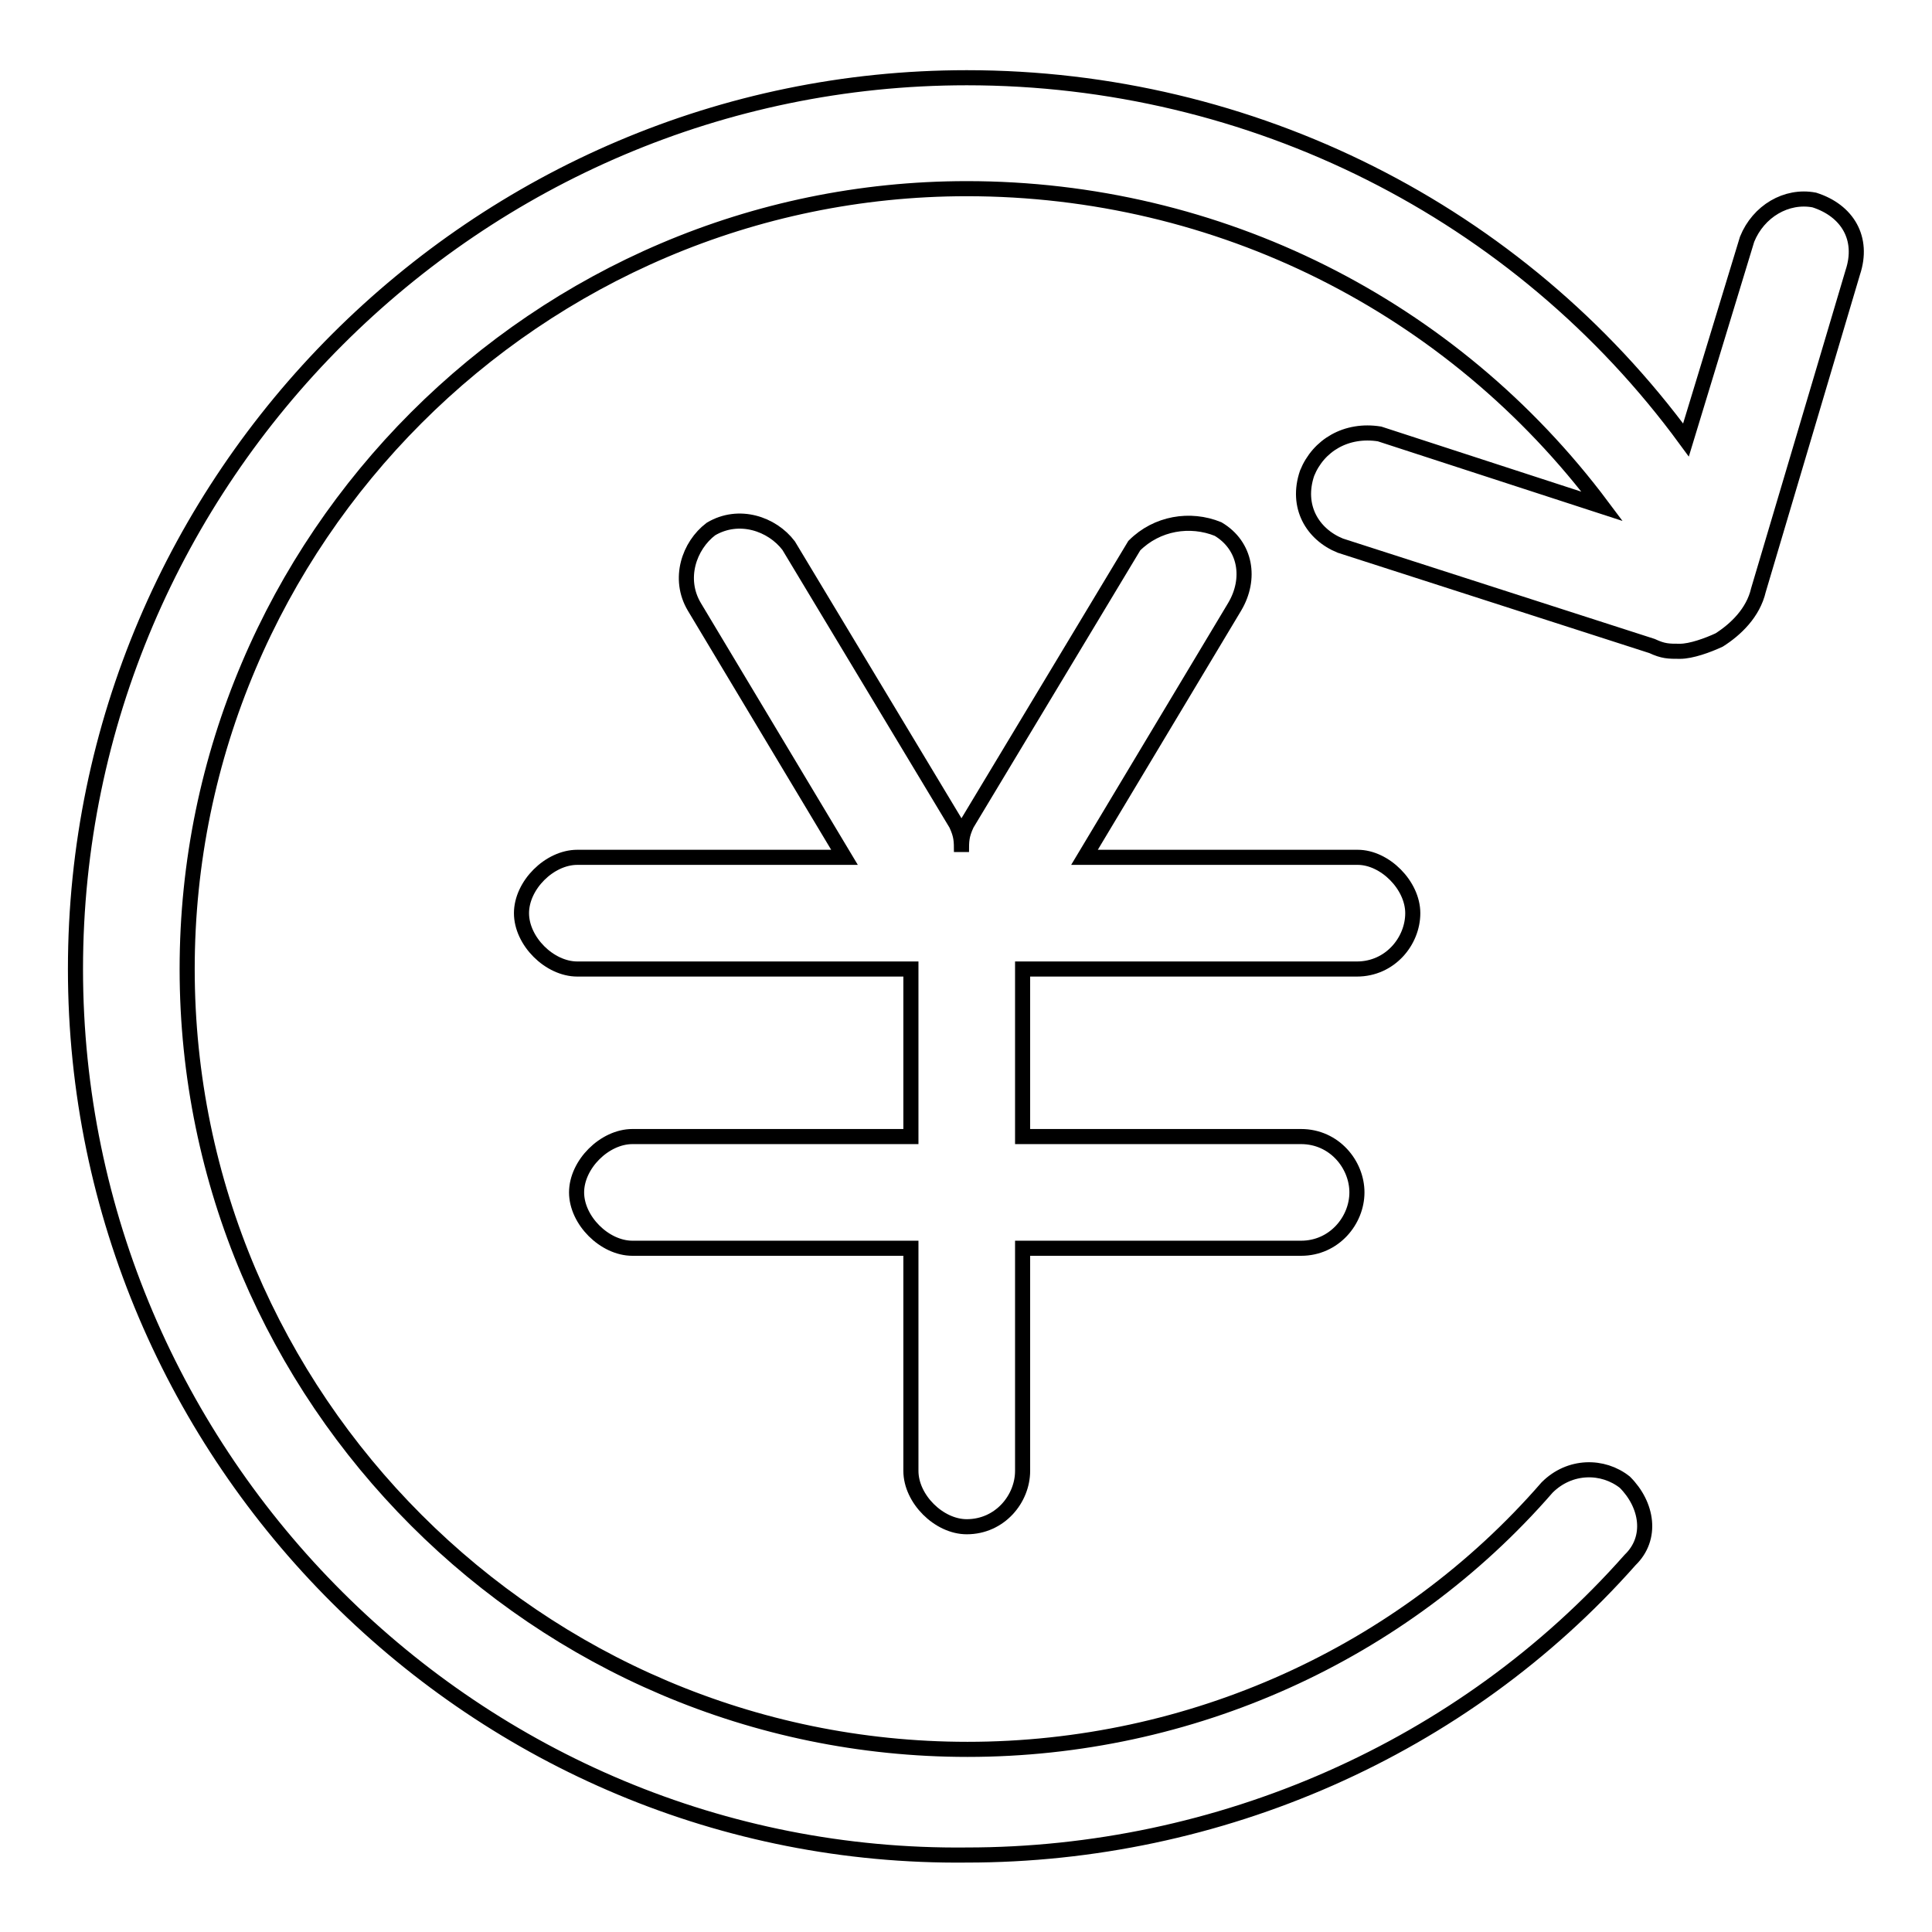
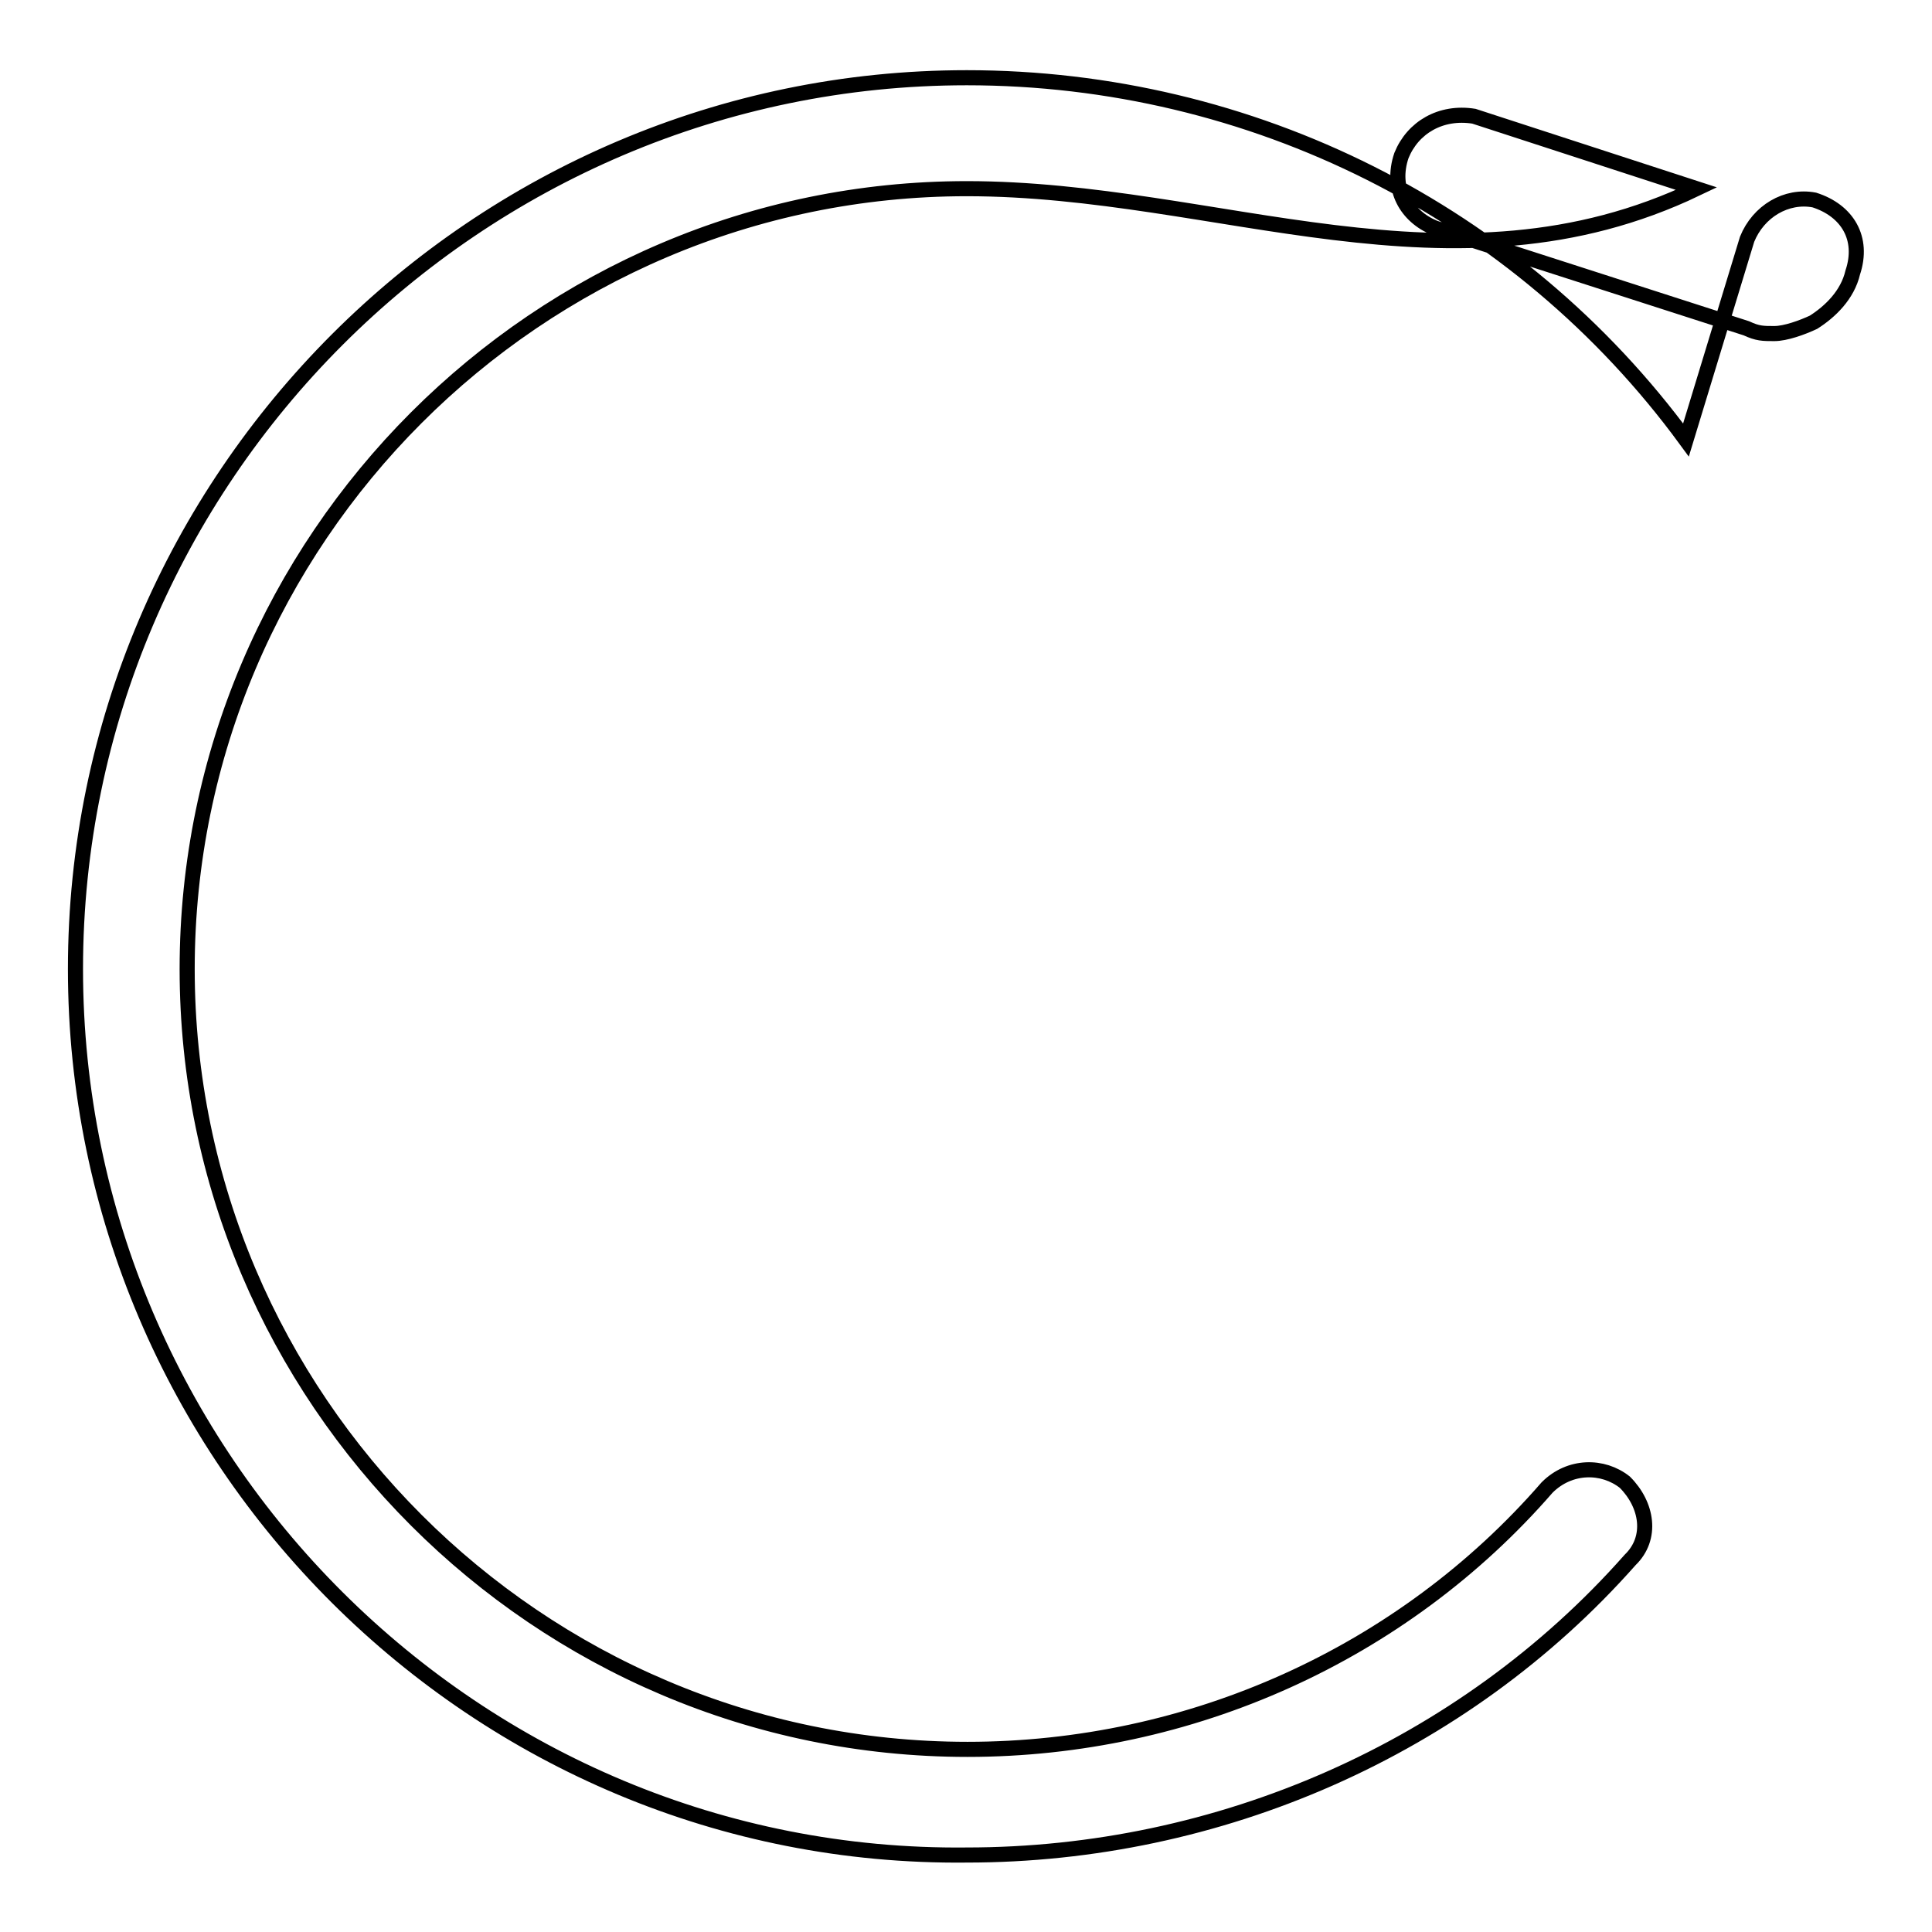
<svg xmlns="http://www.w3.org/2000/svg" version="1.1" x="0px" y="0px" viewBox="0 0 256 256" enable-background="new 0 0 256 256" xml:space="preserve">
  <g>
-     <path stroke-width="2" fill-opacity="0" stroke="#000000" d="M187.2,121c0,3.7-3,7.4-7.4,7.4h-44.3v22.2h36.9c4.4,0,7.4,3.7,7.4,7.4c0,3.7-3,7.4-7.4,7.4h-36.9v29.5 c0,3.7-3,7.4-7.4,7.4c-3.7,0-7.4-3.7-7.4-7.4v-29.5H83.8c-3.7,0-7.4-3.7-7.4-7.4c0-3.7,3.7-7.4,7.4-7.4h36.9v-22.2H76.5 c-3.7,0-7.4-3.7-7.4-7.4s3.7-7.4,7.4-7.4h35.4L92,80.4c-2.2-3.7-0.7-8.1,2.2-10.3c3.7-2.2,8.1-0.7,10.3,2.2l22.2,36.9 c0.7,1.5,0.7,2.2,0.7,3.7c0-1.5,0-2.2,0.7-3.7l22.2-36.9c3-3,7.4-3.7,11.1-2.2c3.7,2.2,4.4,6.6,2.2,10.3l-19.9,33.2h36.2 C183.5,113.6,187.2,117.3,187.2,121z" />
-     <path stroke-width="2" fill-opacity="0" stroke="#000000" d="M245.5,36.1L233,78.2c-0.7,3-3,5.2-5.2,6.6c-1.5,0.7-3.7,1.5-5.2,1.5c-1.5,0-2.2,0-3.7-0.7l-41.3-13.3 c-3.7-1.5-5.9-5.2-4.4-9.6c1.5-3.7,5.2-5.9,9.6-5.2l29.5,9.6C192.4,40.5,161.4,25,128.1,25C71.3,25,24.8,71.5,24.8,128.4 c0,56.9,46.5,103.4,103.4,103.4c29.5,0,57.6-12.6,76.8-34.7c3-3,7.4-3,10.3-0.7c3,3,3.7,7.4,0.7,10.3 c-22.2,25.1-54.6,39.1-87.9,39.1C63.2,246.5,10,193.3,10,128.4c0-65,53.2-118.1,118.1-118.1c37.7,0,73.1,17.7,95.3,48l8.1-26.6 c1.5-3.7,5.2-5.9,8.9-5.2C244.8,27.9,247,31.6,245.5,36.1L245.5,36.1z" />
+     <path stroke-width="2" fill-opacity="0" stroke="#000000" d="M245.5,36.1c-0.7,3-3,5.2-5.2,6.6c-1.5,0.7-3.7,1.5-5.2,1.5c-1.5,0-2.2,0-3.7-0.7l-41.3-13.3 c-3.7-1.5-5.9-5.2-4.4-9.6c1.5-3.7,5.2-5.9,9.6-5.2l29.5,9.6C192.4,40.5,161.4,25,128.1,25C71.3,25,24.8,71.5,24.8,128.4 c0,56.9,46.5,103.4,103.4,103.4c29.5,0,57.6-12.6,76.8-34.7c3-3,7.4-3,10.3-0.7c3,3,3.7,7.4,0.7,10.3 c-22.2,25.1-54.6,39.1-87.9,39.1C63.2,246.5,10,193.3,10,128.4c0-65,53.2-118.1,118.1-118.1c37.7,0,73.1,17.7,95.3,48l8.1-26.6 c1.5-3.7,5.2-5.9,8.9-5.2C244.8,27.9,247,31.6,245.5,36.1L245.5,36.1z" />
  </g>
</svg>